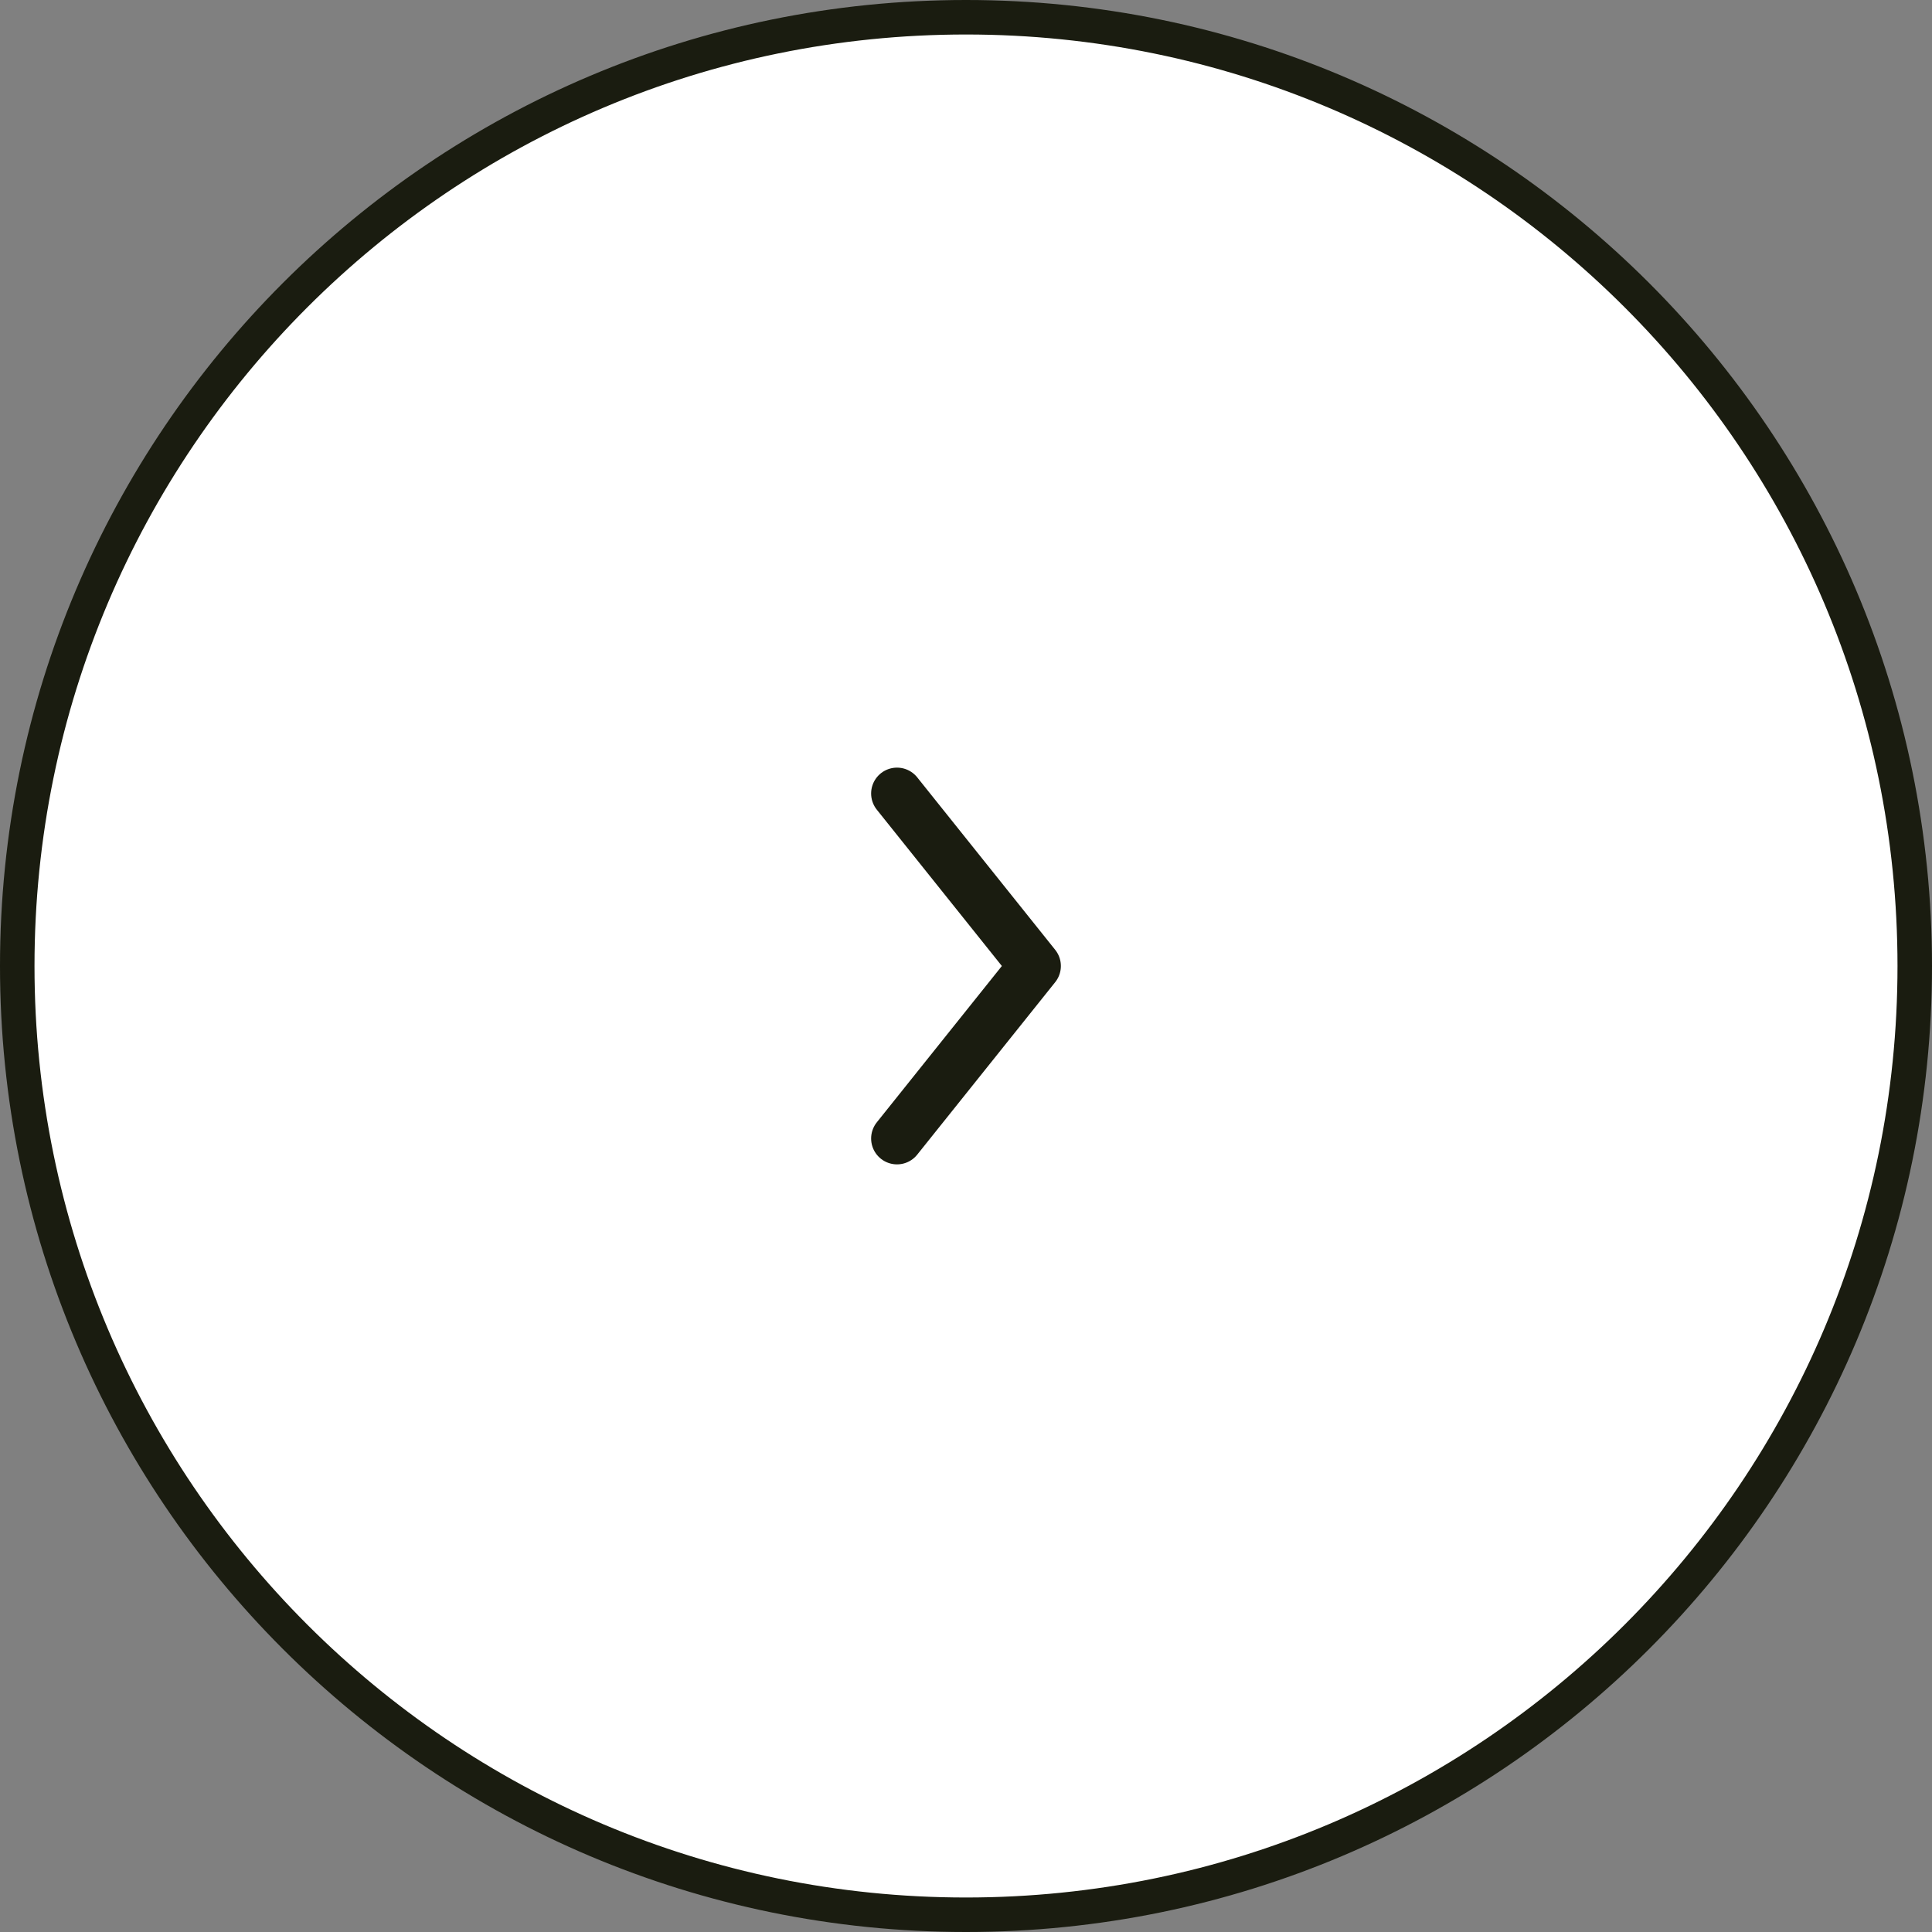
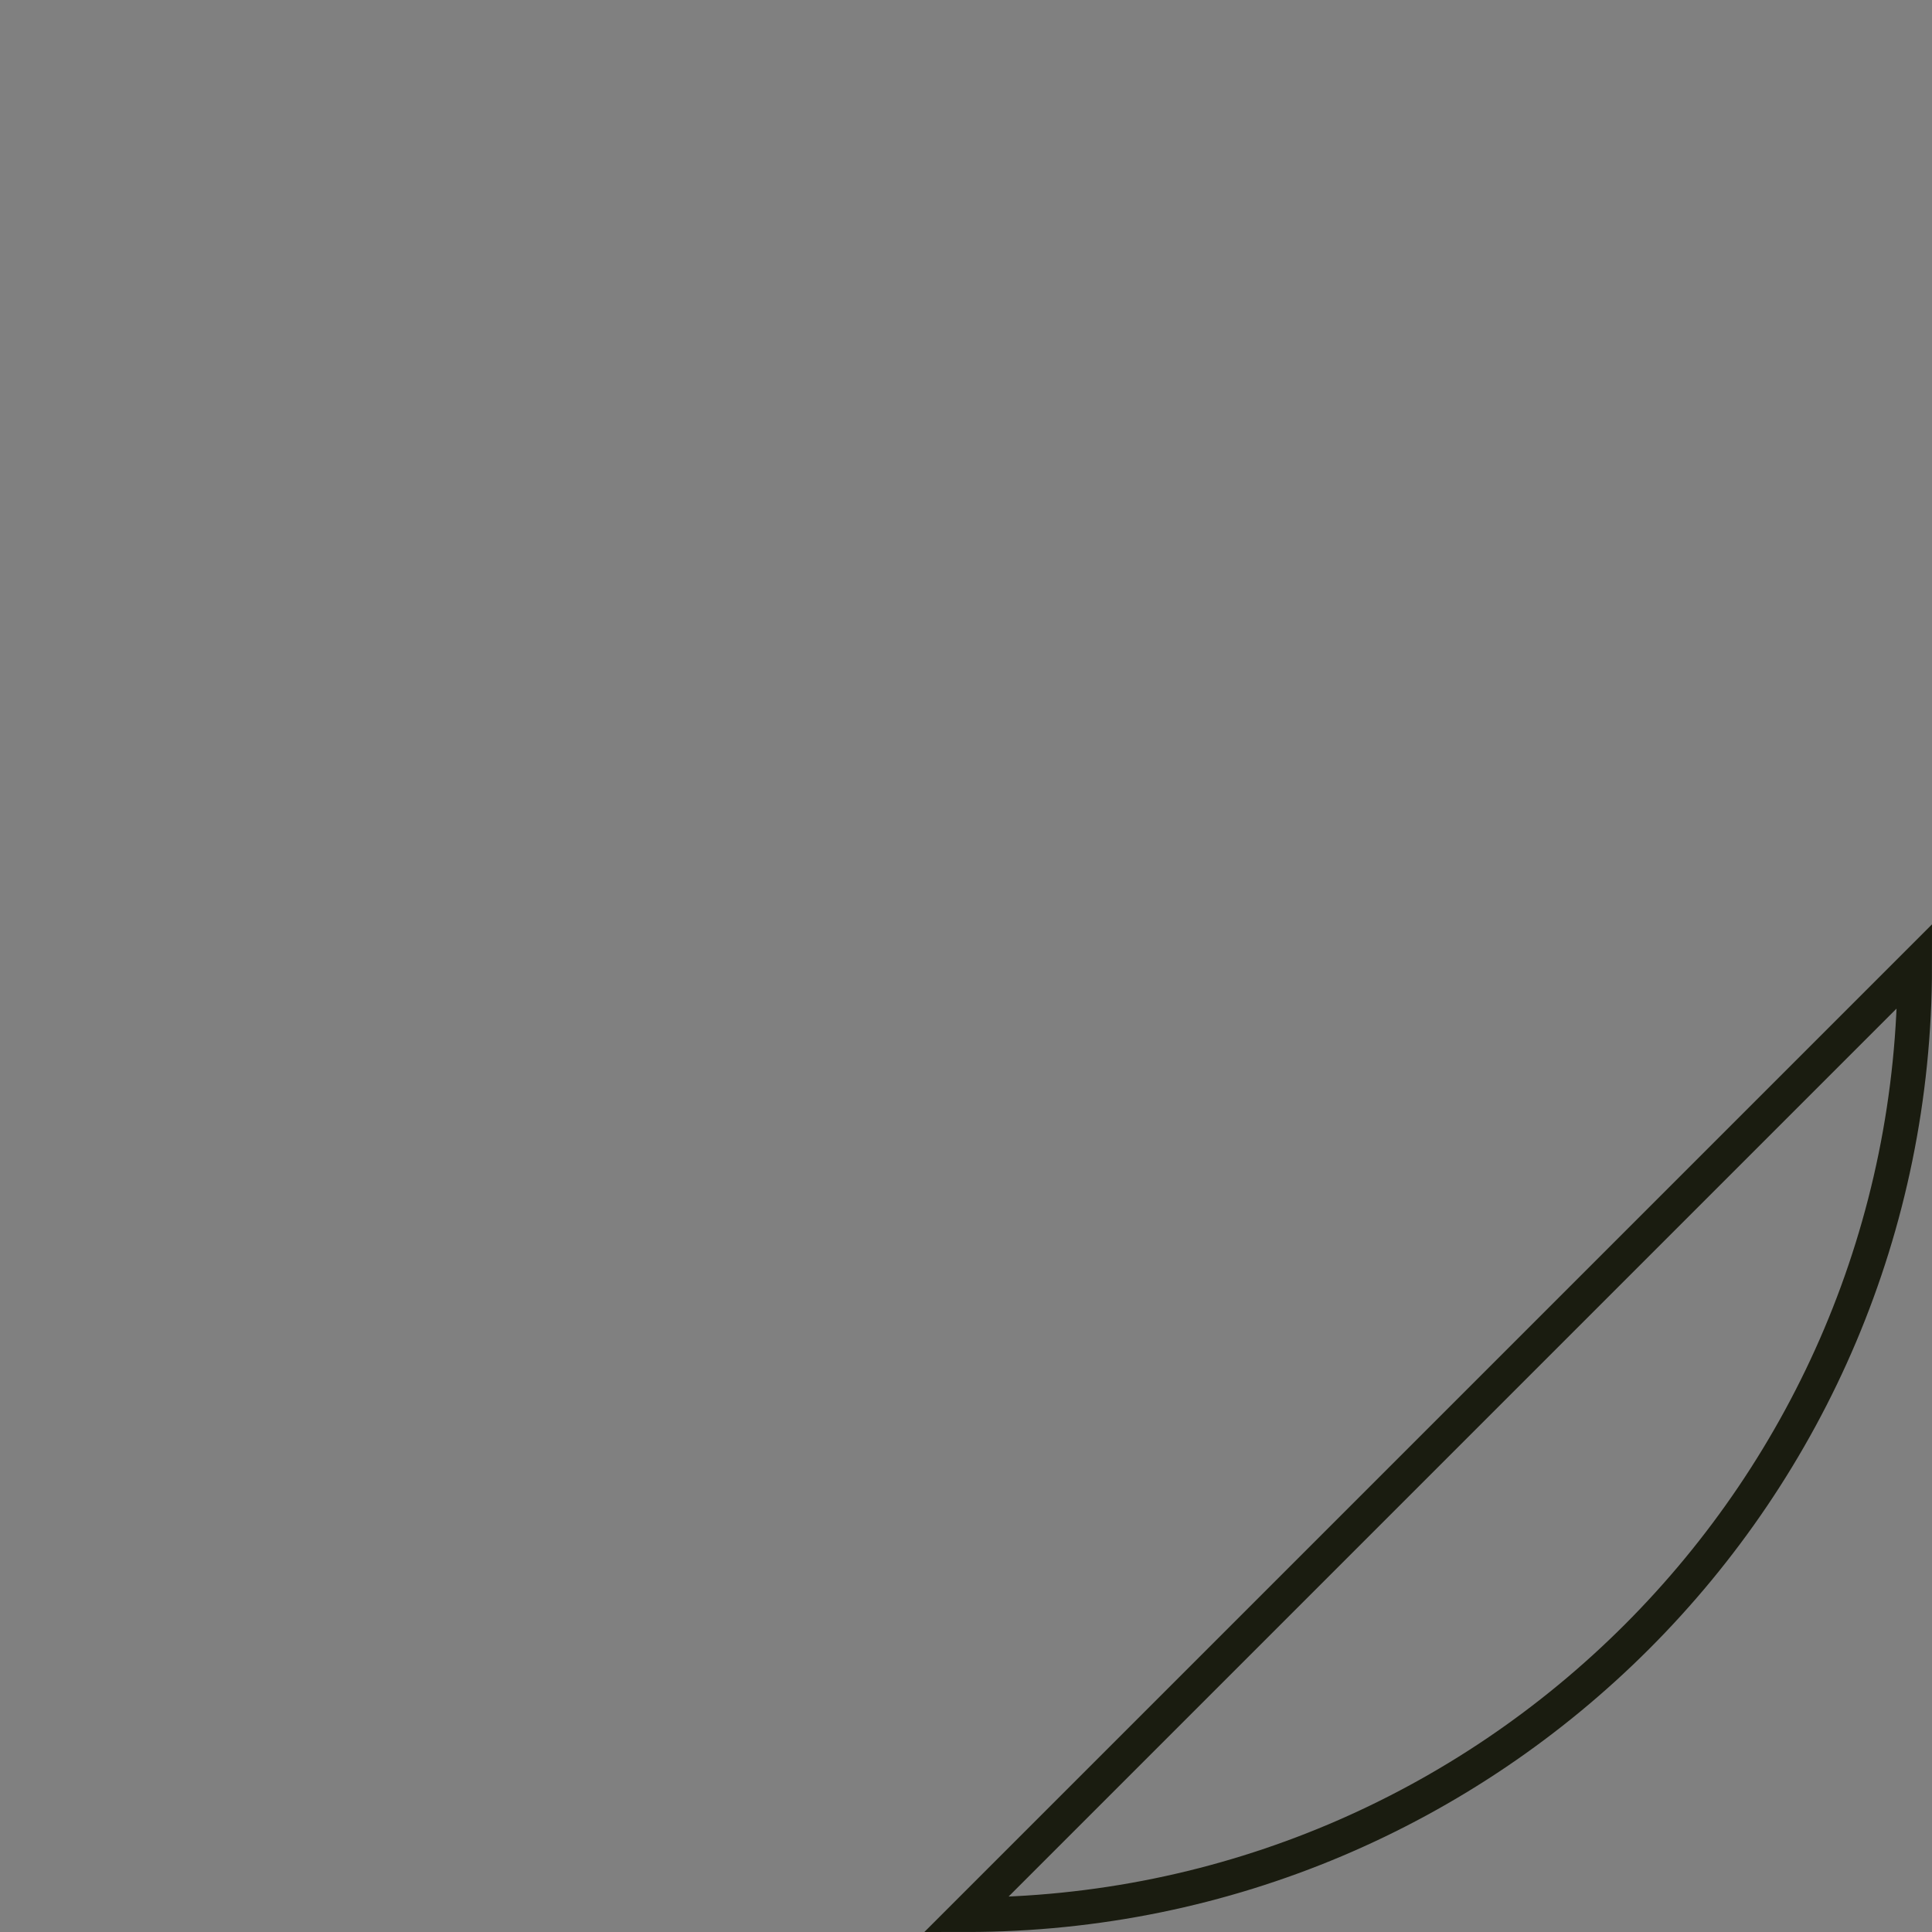
<svg xmlns="http://www.w3.org/2000/svg" data-bbox="0.5 0.5 55 55" viewBox="0 0 56 56" height="56" width="56" data-type="ugc">
  <rect x="0" y="0" width="56" height="56" fill="#808080" stroke="none" />
  <g>
-     <path fill="#ffffff" d="M55.5 28c0 15.188-12.312 27.5-27.5 27.5S.5 43.188.5 28 12.812.5 28 .5 55.5 12.812 55.5 28" />
-     <path stroke="#1A1C10" d="M55.5 28c0 15.188-12.312 27.5-27.5 27.5S.5 43.188.5 28 12.812.5 28 .5 55.5 12.812 55.5 28z" fill="none" />
-     <path stroke-linejoin="round" stroke-linecap="round" stroke-width="1.5" stroke="#1A1C10" d="m26 23 4 5-4 5" fill="none" />
+     <path stroke="#1A1C10" d="M55.5 28c0 15.188-12.312 27.5-27.5 27.5z" fill="none" />
  </g>
</svg>